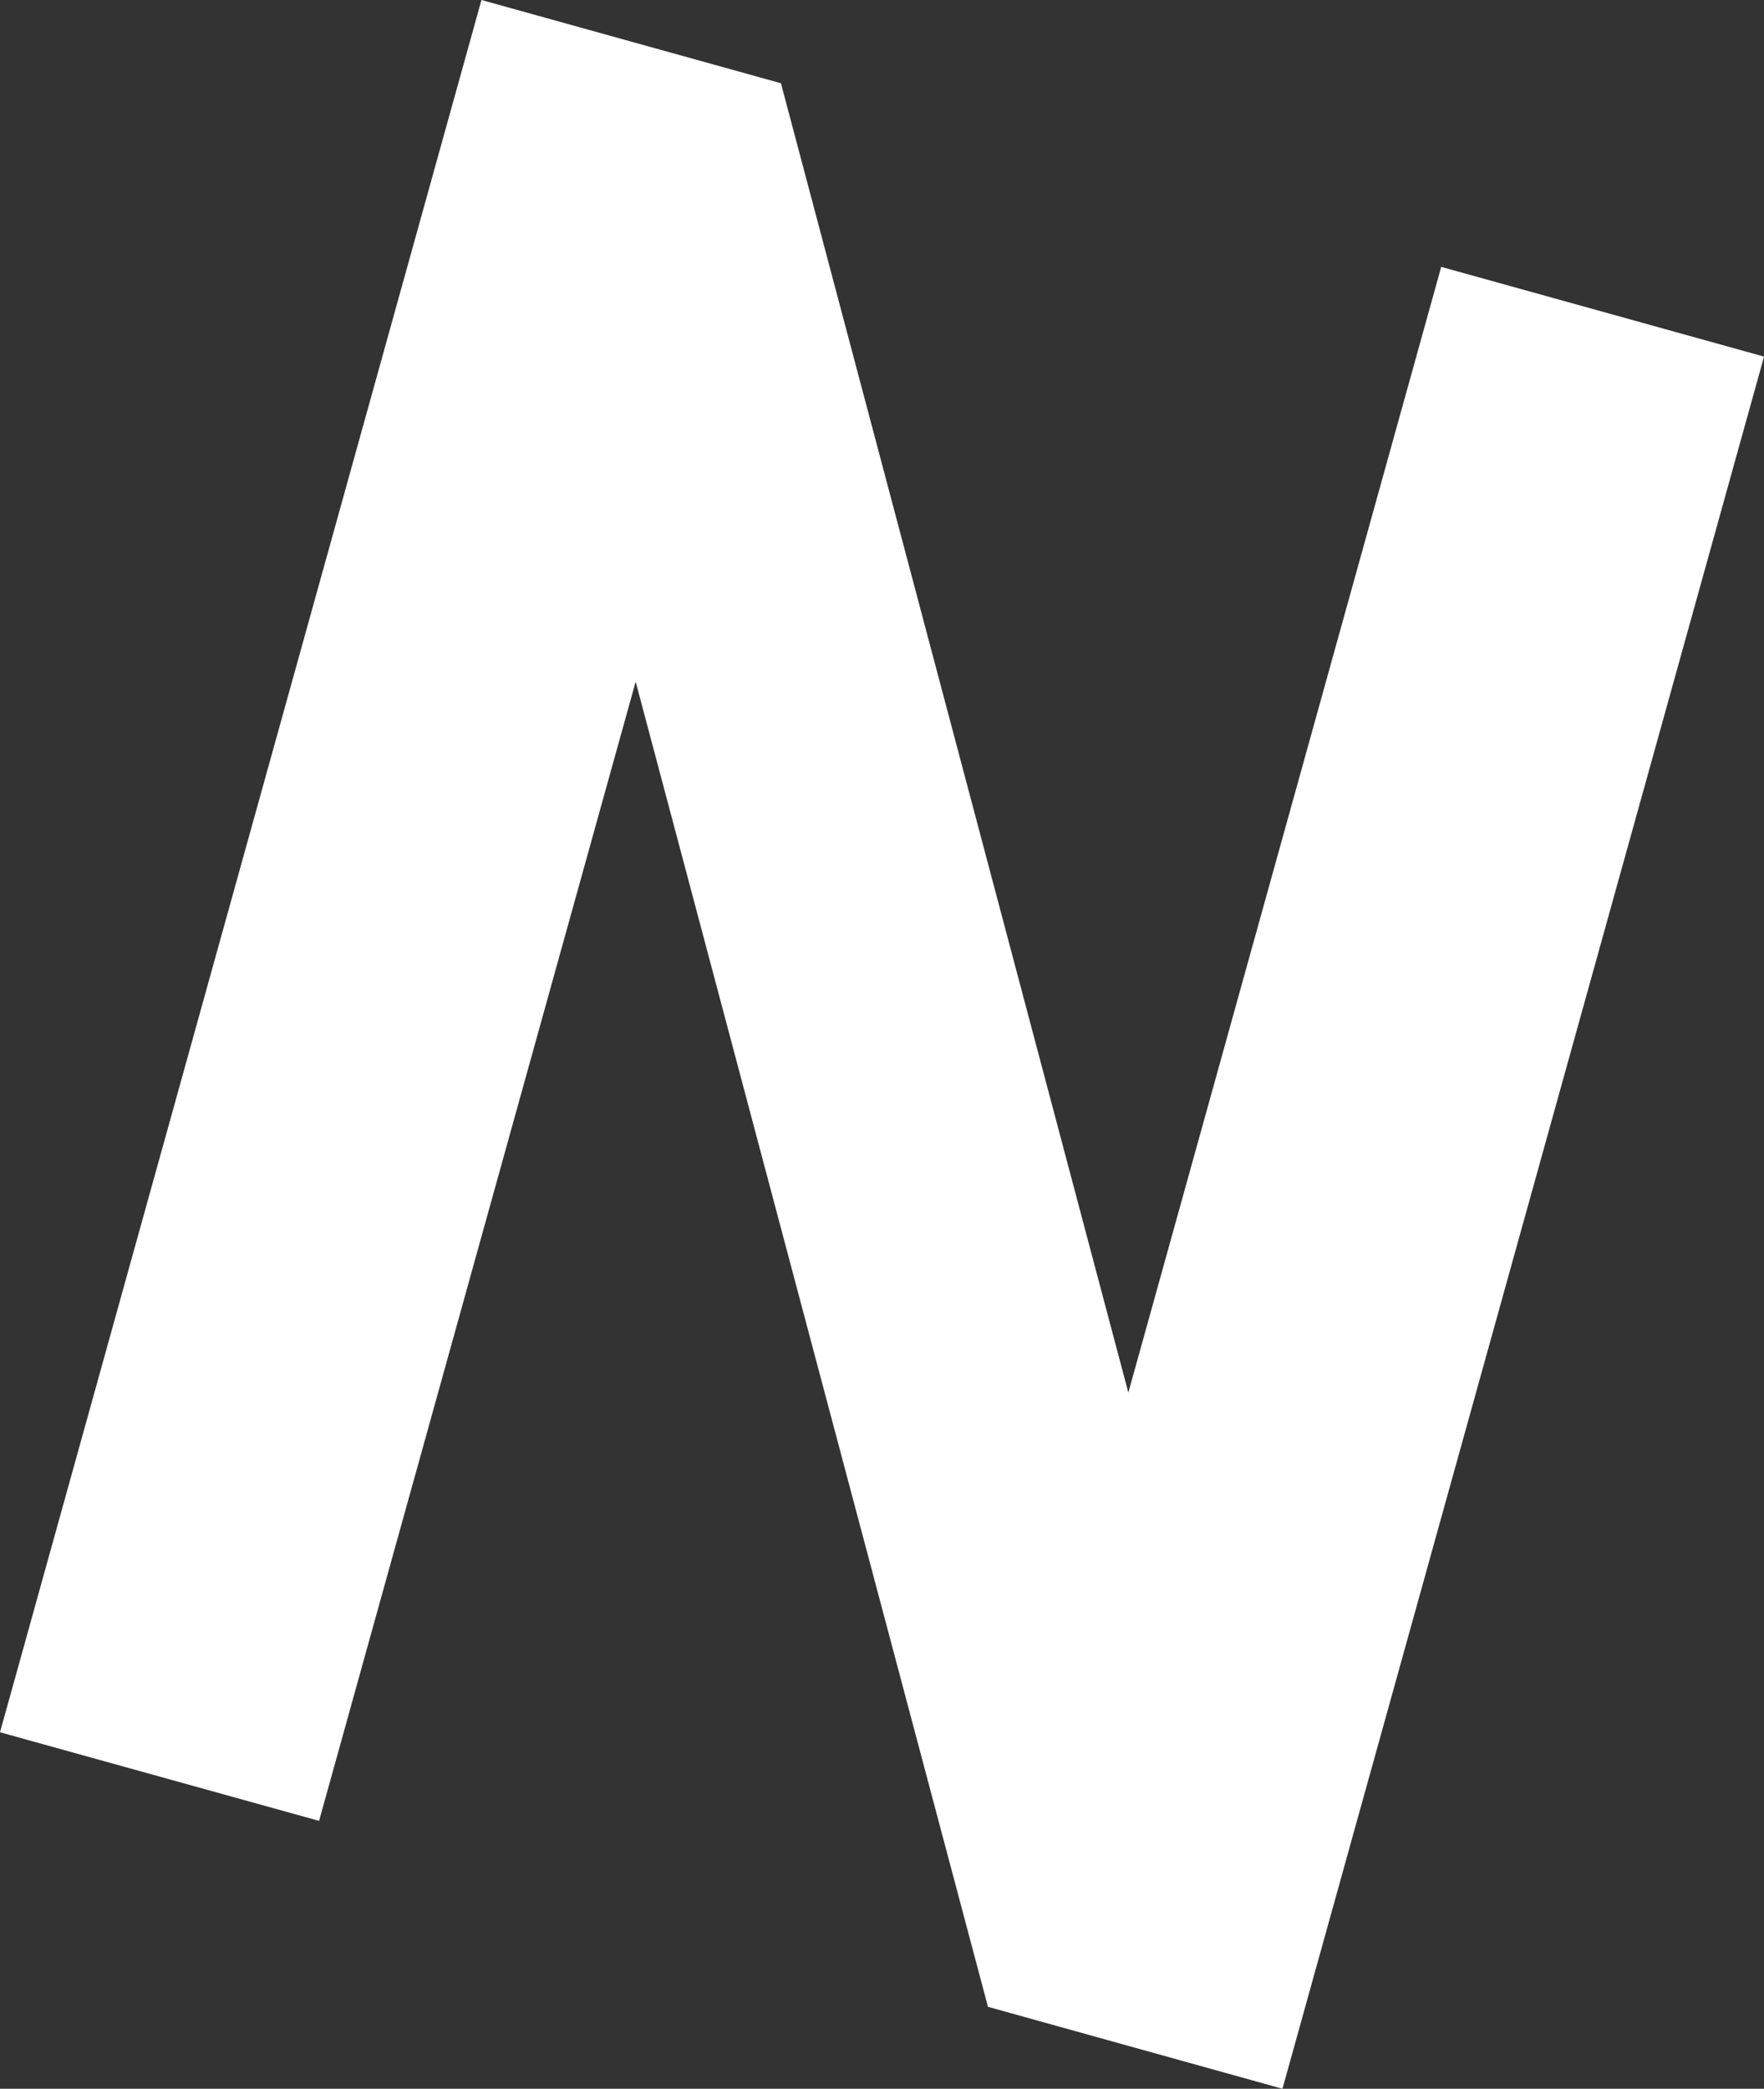
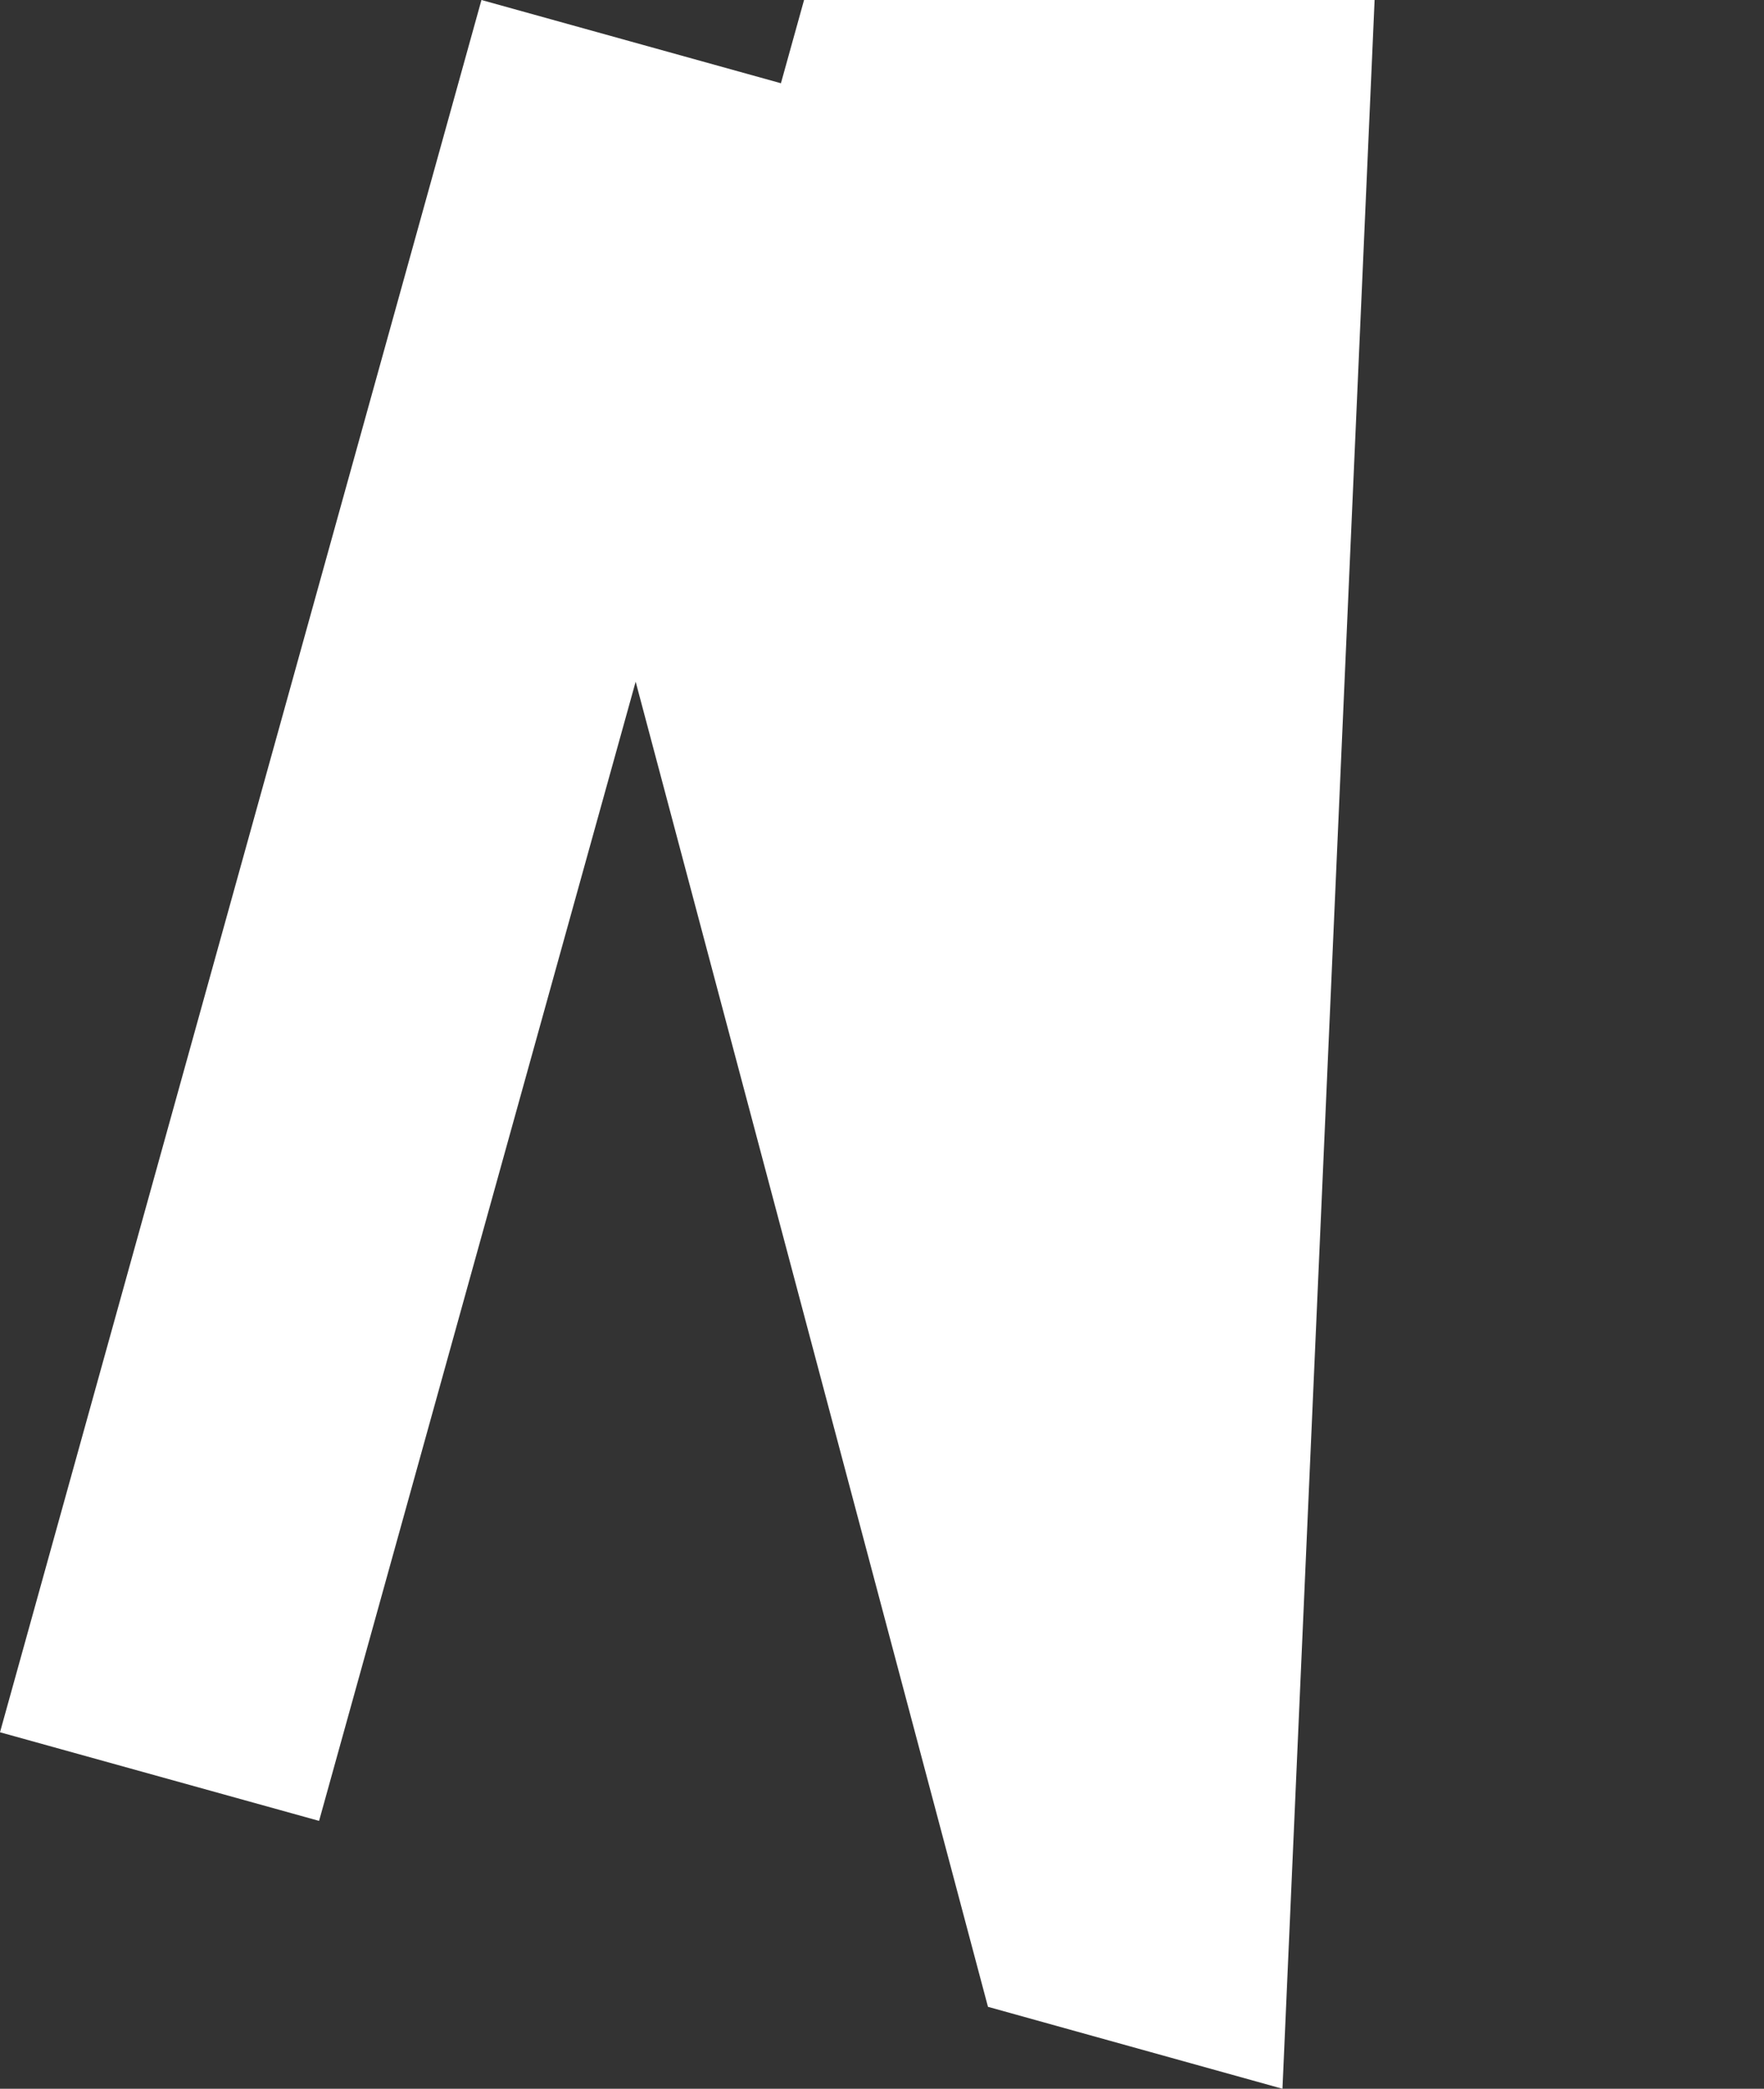
<svg xmlns="http://www.w3.org/2000/svg" width="44.637" height="52.844" viewBox="0 0 44.637 52.844">
  <rect x="0" y="0" width="44.637" height="52.844" fill="#333333" stroke="none" />
-   <path id="パス_13349" data-name="パス 13349" d="M24.431,214.875l7.578,2.106L40.8,250.106l7.917-28.479,8.169,2.27L44.7,267.719l-7.452-2.073-8.915-33.525-8.011,28.821L12.248,258.7Z" transform="translate(-12.248 -214.875)" fill="#fff" />
+   <path id="パス_13349" data-name="パス 13349" d="M24.431,214.875l7.578,2.106l7.917-28.479,8.169,2.27L44.7,267.719l-7.452-2.073-8.915-33.525-8.011,28.821L12.248,258.7Z" transform="translate(-12.248 -214.875)" fill="#fff" />
</svg>